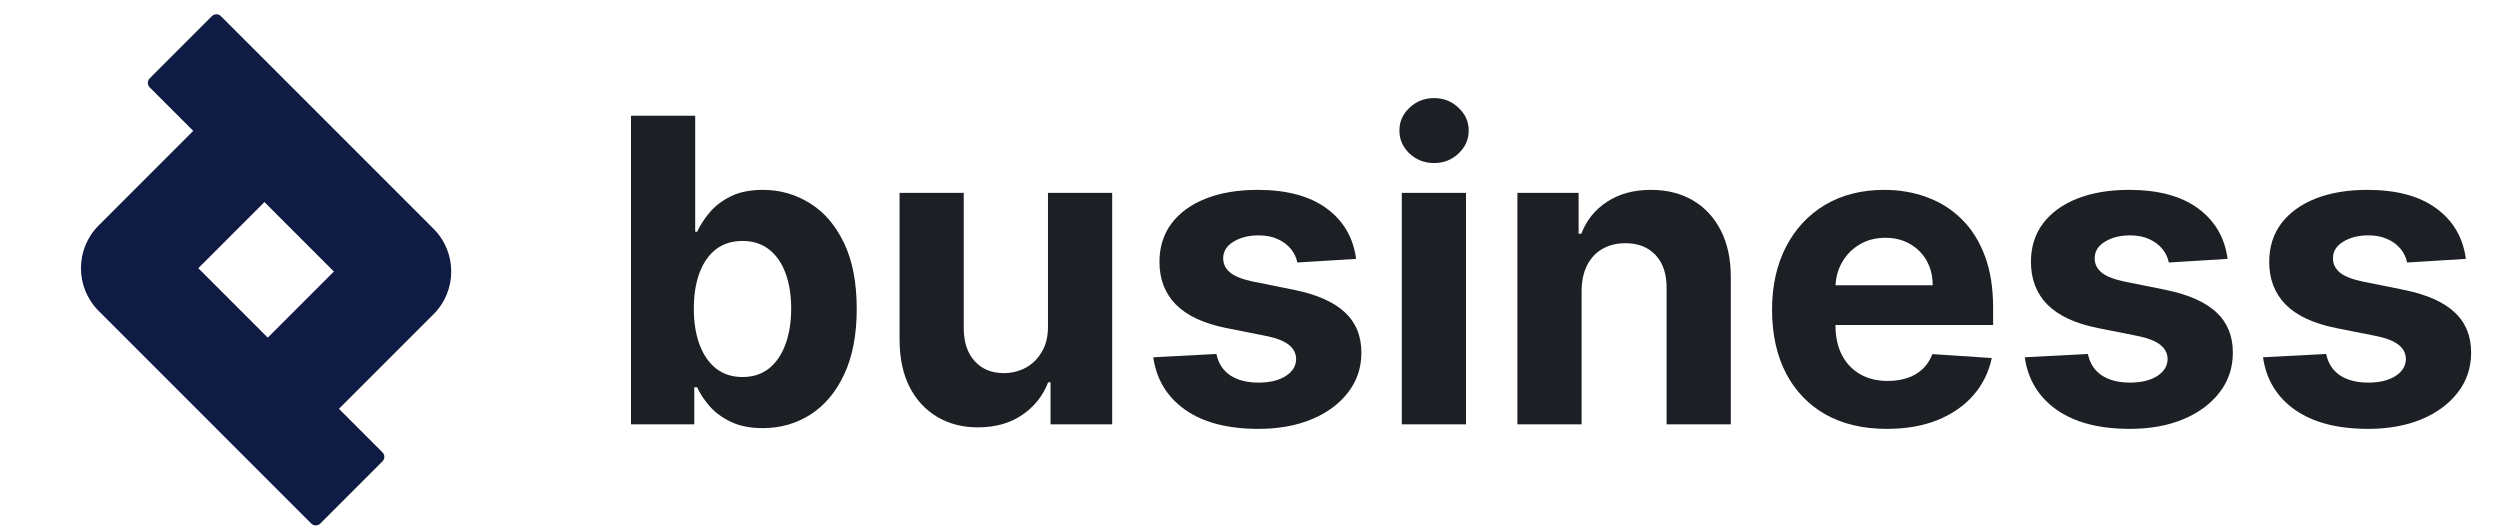
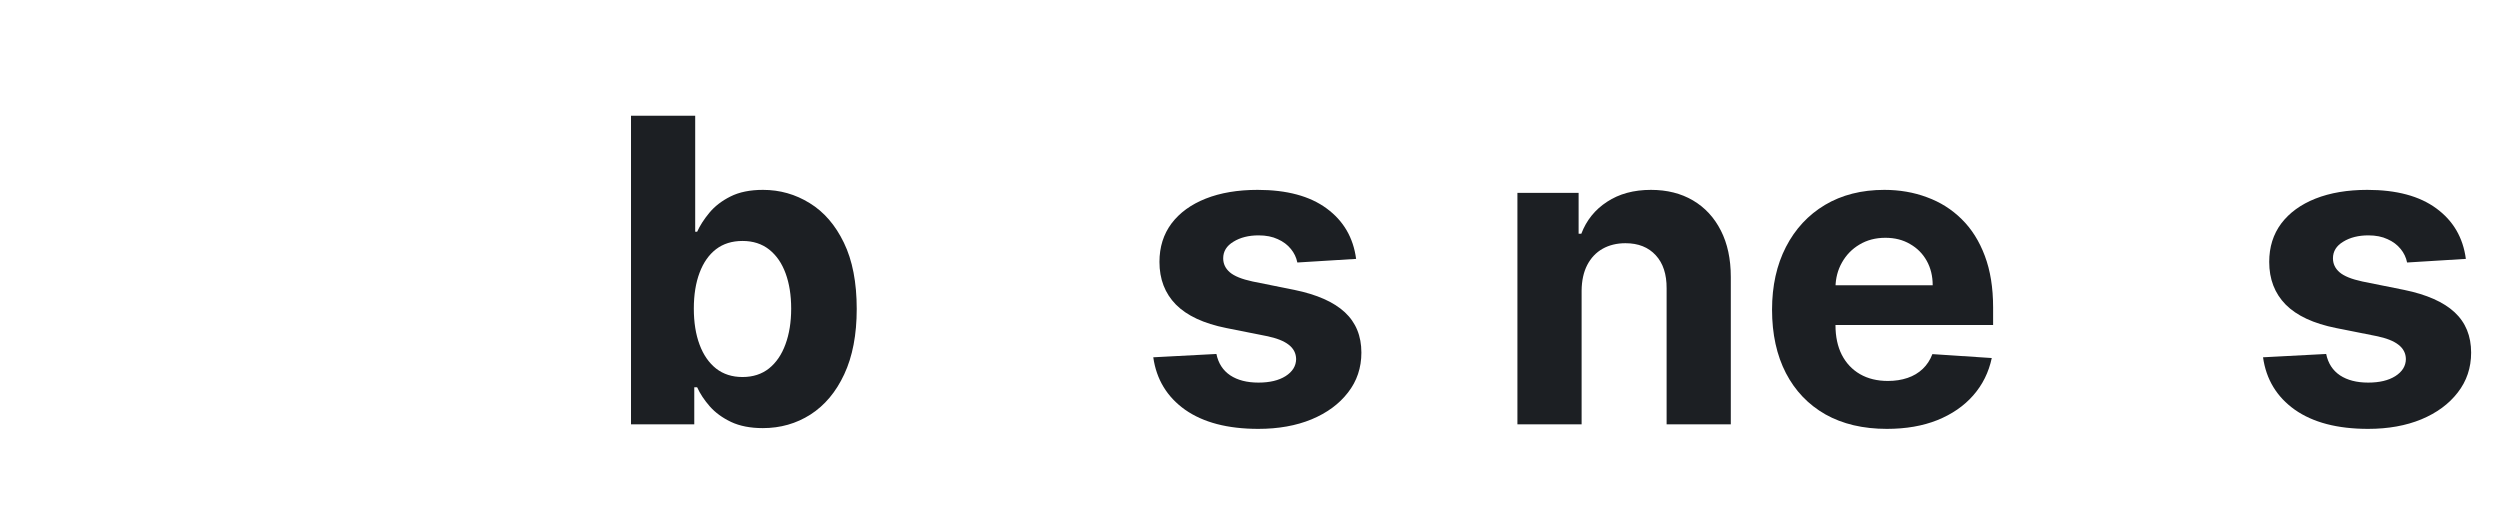
<svg xmlns="http://www.w3.org/2000/svg" width="155" height="33" viewBox="0 0 155 33" fill="none">
  <path d="M152.883 16.051L149.24 16.275C149.177 15.964 149.044 15.683 148.838 15.434C148.632 15.179 148.362 14.976 148.025 14.827C147.695 14.671 147.3 14.593 146.839 14.593C146.222 14.593 145.702 14.724 145.278 14.986C144.855 15.241 144.643 15.584 144.643 16.014C144.643 16.356 144.78 16.646 145.054 16.882C145.328 17.119 145.799 17.309 146.465 17.452L149.062 17.975C150.457 18.262 151.498 18.723 152.183 19.358C152.868 19.994 153.21 20.828 153.21 21.862C153.21 22.802 152.933 23.628 152.379 24.338C151.831 25.048 151.077 25.602 150.118 26.001C149.165 26.393 148.066 26.59 146.82 26.59C144.92 26.59 143.407 26.194 142.279 25.403C141.158 24.606 140.501 23.522 140.308 22.152L144.223 21.946C144.341 22.525 144.628 22.968 145.082 23.273C145.537 23.572 146.119 23.721 146.829 23.721C147.527 23.721 148.088 23.587 148.511 23.32C148.941 23.045 149.159 22.694 149.165 22.264C149.159 21.902 149.006 21.607 148.707 21.376C148.408 21.14 147.947 20.959 147.325 20.834L144.839 20.339C143.438 20.059 142.395 19.573 141.71 18.882C141.031 18.19 140.691 17.309 140.691 16.238C140.691 15.316 140.94 14.522 141.439 13.855C141.943 13.189 142.65 12.675 143.559 12.314C144.475 11.953 145.546 11.772 146.773 11.772C148.586 11.772 150.012 12.155 151.052 12.921C152.099 13.687 152.709 14.73 152.883 16.051Z" fill="#1C1F23" />
-   <path d="M138.11 16.051L134.467 16.275C134.404 15.964 134.27 15.683 134.065 15.434C133.859 15.179 133.588 14.976 133.252 14.827C132.922 14.671 132.526 14.593 132.065 14.593C131.449 14.593 130.929 14.724 130.505 14.986C130.082 15.241 129.87 15.584 129.87 16.014C129.87 16.356 130.007 16.646 130.281 16.882C130.555 17.119 131.025 17.309 131.692 17.452L134.289 17.975C135.684 18.262 136.724 18.723 137.41 19.358C138.095 19.994 138.437 20.828 138.437 21.862C138.437 22.802 138.16 23.628 137.606 24.338C137.058 25.048 136.304 25.602 135.345 26.001C134.392 26.393 133.293 26.59 132.047 26.59C130.147 26.59 128.634 26.194 127.506 25.403C126.385 24.606 125.728 23.522 125.535 22.152L129.45 21.946C129.568 22.525 129.854 22.968 130.309 23.273C130.764 23.572 131.346 23.721 132.056 23.721C132.754 23.721 133.314 23.587 133.738 23.32C134.168 23.045 134.386 22.694 134.392 22.264C134.386 21.902 134.233 21.607 133.934 21.376C133.635 21.14 133.174 20.959 132.551 20.834L130.066 20.339C128.665 20.059 127.621 19.573 126.936 18.882C126.257 18.19 125.918 17.309 125.918 16.238C125.918 15.316 126.167 14.522 126.665 13.855C127.17 13.189 127.877 12.675 128.786 12.314C129.702 11.953 130.773 11.772 132 11.772C133.813 11.772 135.239 12.155 136.279 12.921C137.325 13.687 137.936 14.73 138.11 16.051Z" fill="#1C1F23" />
  <path d="M116.986 26.59C115.51 26.59 114.24 26.291 113.175 25.692C112.116 25.088 111.3 24.235 110.727 23.133C110.154 22.024 109.867 20.713 109.867 19.199C109.867 17.723 110.154 16.428 110.727 15.313C111.3 14.198 112.106 13.329 113.146 12.706C114.193 12.083 115.42 11.772 116.828 11.772C117.774 11.772 118.656 11.924 119.472 12.23C120.294 12.529 121.01 12.98 121.62 13.584C122.237 14.188 122.717 14.948 123.059 15.864C123.402 16.773 123.573 17.838 123.573 19.059V20.152H111.455V17.686H119.827C119.827 17.113 119.702 16.605 119.453 16.163C119.204 15.721 118.858 15.375 118.416 15.126C117.98 14.87 117.472 14.743 116.893 14.743C116.289 14.743 115.753 14.883 115.286 15.163C114.825 15.437 114.464 15.808 114.202 16.275C113.941 16.736 113.807 17.25 113.8 17.817V20.162C113.8 20.872 113.931 21.485 114.193 22.002C114.461 22.519 114.838 22.918 115.323 23.198C115.809 23.478 116.385 23.619 117.052 23.619C117.494 23.619 117.899 23.556 118.266 23.432C118.634 23.307 118.948 23.12 119.21 22.871C119.472 22.622 119.671 22.317 119.808 21.955L123.489 22.198C123.302 23.083 122.919 23.855 122.34 24.515C121.767 25.169 121.026 25.68 120.116 26.048C119.213 26.409 118.17 26.59 116.986 26.59Z" fill="#1C1F23" />
  <path d="M98.06 18.013V26.309H94.08V11.959H97.874V14.491H98.042C98.359 13.656 98.892 12.996 99.639 12.51C100.387 12.018 101.293 11.772 102.358 11.772C103.355 11.772 104.223 11.99 104.965 12.426C105.706 12.862 106.282 13.485 106.693 14.294C107.104 15.098 107.31 16.057 107.31 17.172V26.309H103.33V17.882C103.336 17.004 103.112 16.319 102.657 15.827C102.202 15.328 101.576 15.079 100.779 15.079C100.243 15.079 99.77 15.194 99.359 15.425C98.954 15.655 98.636 15.992 98.406 16.434C98.182 16.87 98.067 17.396 98.06 18.013Z" fill="#1C1F23" />
-   <path d="M86.912 26.309V11.959H90.892V26.309H86.912ZM88.912 10.109C88.32 10.109 87.812 9.913 87.389 9.52C86.971 9.122 86.763 8.645 86.763 8.091C86.763 7.543 86.971 7.072 87.389 6.68C87.812 6.281 88.32 6.082 88.912 6.082C89.503 6.082 90.008 6.281 90.425 6.68C90.849 7.072 91.06 7.543 91.06 8.091C91.06 8.645 90.849 9.122 90.425 9.52C90.008 9.913 89.503 10.109 88.912 10.109Z" fill="#1C1F23" />
  <path d="M84.079 16.051L80.435 16.275C80.373 15.964 80.239 15.683 80.033 15.434C79.828 15.179 79.557 14.976 79.221 14.827C78.89 14.671 78.495 14.593 78.034 14.593C77.417 14.593 76.897 14.724 76.474 14.986C76.05 15.241 75.838 15.584 75.838 16.014C75.838 16.356 75.975 16.646 76.249 16.882C76.524 17.119 76.994 17.309 77.66 17.452L80.258 17.975C81.653 18.262 82.693 18.723 83.378 19.358C84.063 19.994 84.406 20.828 84.406 21.862C84.406 22.802 84.129 23.628 83.574 24.338C83.026 25.048 82.272 25.602 81.313 26.001C80.36 26.393 79.261 26.59 78.015 26.59C76.116 26.59 74.602 26.194 73.475 25.403C72.354 24.606 71.697 23.522 71.503 22.152L75.418 21.946C75.536 22.525 75.823 22.968 76.278 23.273C76.732 23.572 77.315 23.721 78.025 23.721C78.722 23.721 79.283 23.587 79.706 23.32C80.136 23.045 80.354 22.694 80.36 22.264C80.354 21.902 80.201 21.607 79.903 21.376C79.604 21.14 79.143 20.959 78.52 20.834L76.035 20.339C74.633 20.059 73.59 19.573 72.905 18.882C72.226 18.19 71.886 17.309 71.886 16.238C71.886 15.316 72.136 14.522 72.634 13.855C73.138 13.189 73.845 12.675 74.755 12.314C75.67 11.953 76.742 11.772 77.969 11.772C79.781 11.772 81.207 12.155 82.248 12.921C83.294 13.687 83.904 14.73 84.079 16.051Z" fill="#1C1F23" />
-   <path d="M64.975 20.199V11.959H68.955V26.309H65.134V23.703H64.985C64.661 24.543 64.122 25.219 63.368 25.73C62.621 26.241 61.709 26.496 60.631 26.496C59.672 26.496 58.828 26.278 58.099 25.842C57.37 25.406 56.8 24.786 56.389 23.983C55.984 23.179 55.779 22.217 55.773 21.096V11.959H59.753V20.386C59.759 21.233 59.986 21.902 60.435 22.395C60.883 22.887 61.484 23.133 62.238 23.133C62.718 23.133 63.166 23.023 63.583 22.806C64.001 22.581 64.337 22.251 64.592 21.815C64.854 21.379 64.981 20.84 64.975 20.199Z" fill="#1C1F23" />
  <path d="M39.122 26.309V7.175H43.102V14.369H43.223C43.397 13.983 43.65 13.591 43.98 13.192C44.316 12.787 44.752 12.451 45.288 12.183C45.83 11.909 46.502 11.772 47.306 11.772C48.352 11.772 49.318 12.046 50.202 12.594C51.087 13.136 51.794 13.955 52.323 15.051C52.852 16.141 53.117 17.508 53.117 19.153C53.117 20.753 52.858 22.105 52.342 23.207C51.831 24.303 51.133 25.135 50.249 25.702C49.371 26.262 48.386 26.543 47.297 26.543C46.524 26.543 45.867 26.415 45.325 26.16C44.789 25.904 44.35 25.584 44.008 25.197C43.665 24.805 43.404 24.409 43.223 24.011H43.045V26.309H39.122ZM43.017 19.134C43.017 19.987 43.136 20.732 43.373 21.367C43.609 22.002 43.952 22.497 44.4 22.852C44.849 23.201 45.394 23.375 46.035 23.375C46.683 23.375 47.231 23.198 47.679 22.843C48.128 22.482 48.467 21.983 48.698 21.348C48.935 20.707 49.053 19.968 49.053 19.134C49.053 18.305 48.938 17.577 48.707 16.948C48.477 16.319 48.137 15.827 47.689 15.472C47.24 15.117 46.689 14.939 46.035 14.939C45.388 14.939 44.839 15.11 44.391 15.453C43.949 15.795 43.609 16.281 43.373 16.91C43.136 17.539 43.017 18.281 43.017 19.134Z" fill="#1C1F23" />
-   <path fill-rule="evenodd" clip-rule="evenodd" d="M16.395 12.528L20.7 16.834L16.601 20.933L12.295 16.628L16.395 12.528ZM11.98 8.114L9.281 5.415C9.127 5.261 9.127 5.011 9.281 4.858L13.138 1.001C13.292 0.847 13.541 0.847 13.695 1.001L26.88 14.185C28.342 15.648 28.342 18.02 26.88 19.482L21.015 25.347L23.714 28.046C23.868 28.2 23.868 28.45 23.714 28.604L19.858 32.461C19.703 32.614 19.454 32.614 19.3 32.461L6.116 19.276C4.653 17.814 4.653 15.442 6.116 13.979L11.98 8.114Z" fill="#101B44" />
</svg>